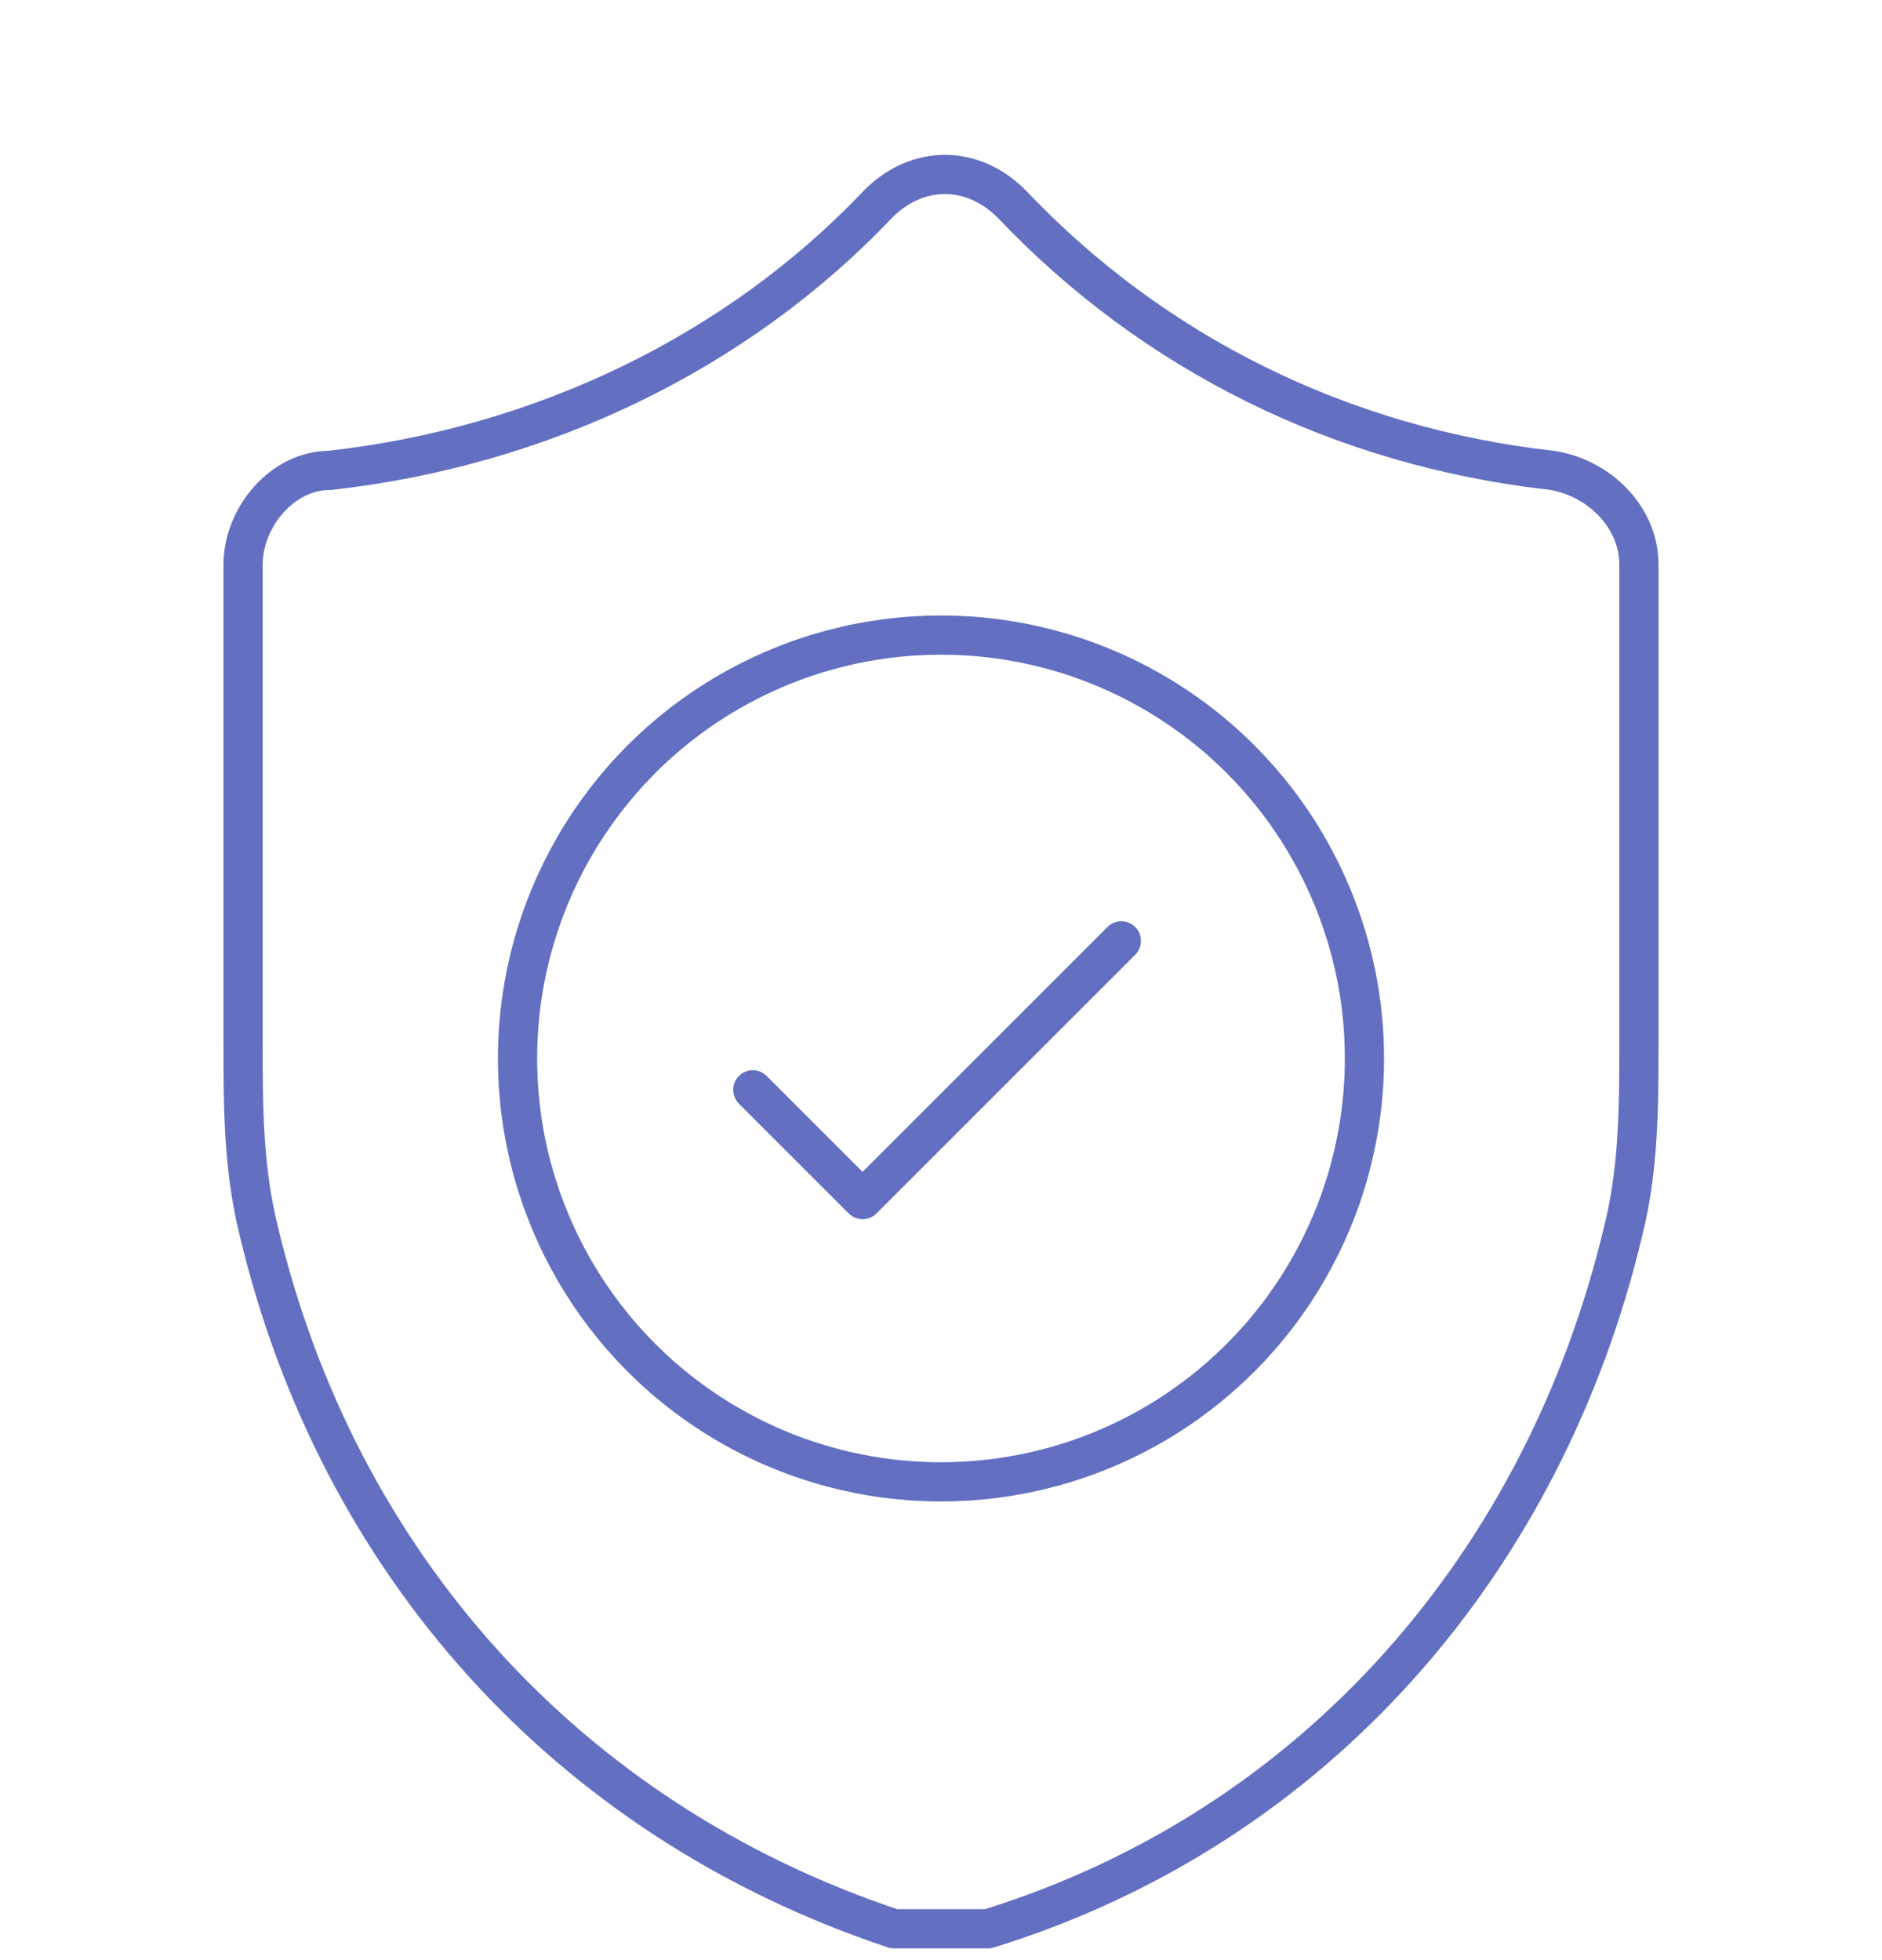
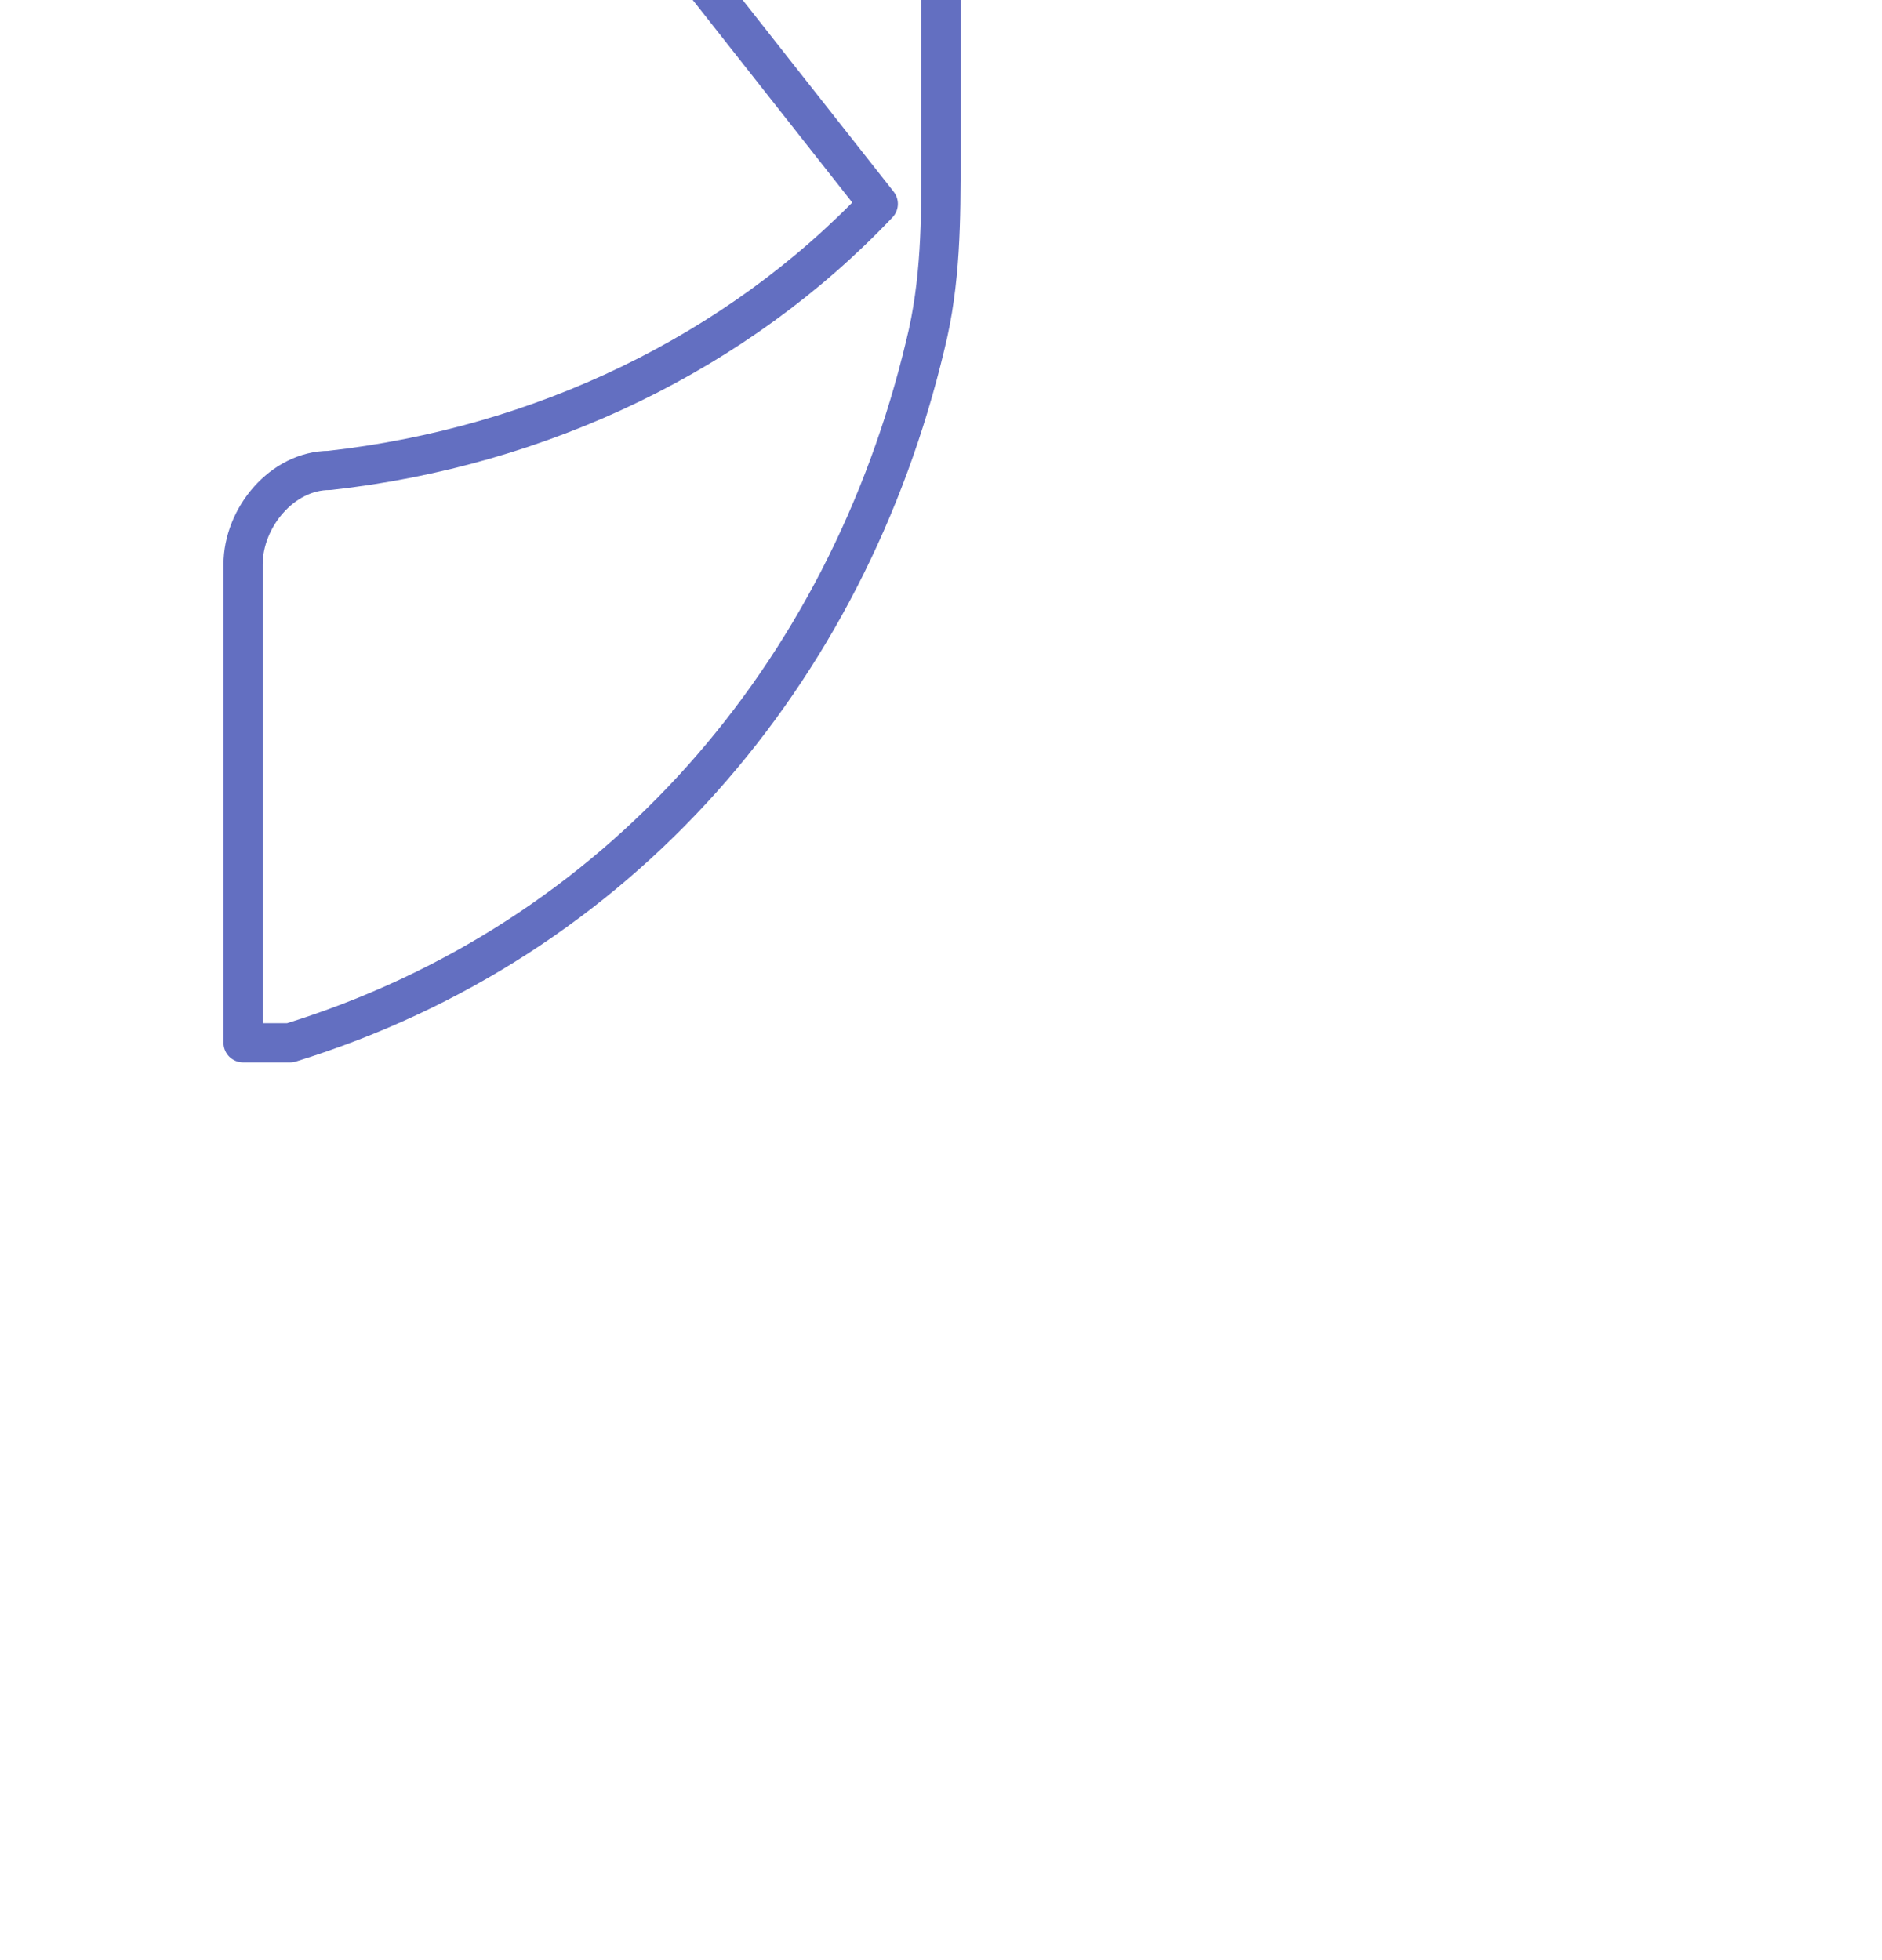
<svg xmlns="http://www.w3.org/2000/svg" id="Calque_1" version="1.1" viewBox="0 0 24 25">
  <defs>
    <style>
      .st0 {
        fill: none;
        stroke: #636fc1;
        stroke-linecap: round;
        stroke-linejoin: round;
        stroke-width: .5px;
      }
    </style>
  </defs>
-   <path class="st0" d="M11.2,2.6c-1.8,1.9-4.3,3.1-7,3.4-.6,0-1.1.6-1.1,1.2v6.1c0,.8,0,1.6.2,2.4,1,4.2,3.9,7.5,8.1,8.9.2,0,.4,0,.6,0h0c.2,0,.4,0,.6,0,4.2-1.3,7.1-4.7,8.1-8.9.2-.8.2-1.6.2-2.4v-6.1c0-.6-.5-1.1-1.1-1.2-2.7-.3-5.1-1.5-6.9-3.4-.5-.5-1.2-.5-1.7,0Z" />
+   <path class="st0" d="M11.2,2.6c-1.8,1.9-4.3,3.1-7,3.4-.6,0-1.1.6-1.1,1.2v6.1h0c.2,0,.4,0,.6,0,4.2-1.3,7.1-4.7,8.1-8.9.2-.8.2-1.6.2-2.4v-6.1c0-.6-.5-1.1-1.1-1.2-2.7-.3-5.1-1.5-6.9-3.4-.5-.5-1.2-.5-1.7,0Z" />
  <g>
-     <polyline class="st0" points="9.6 13.9 11 15.3 14.3 12" />
-     <circle class="st0" cx="12" cy="13.5" r="5.4" />
-   </g>
+     </g>
</svg>